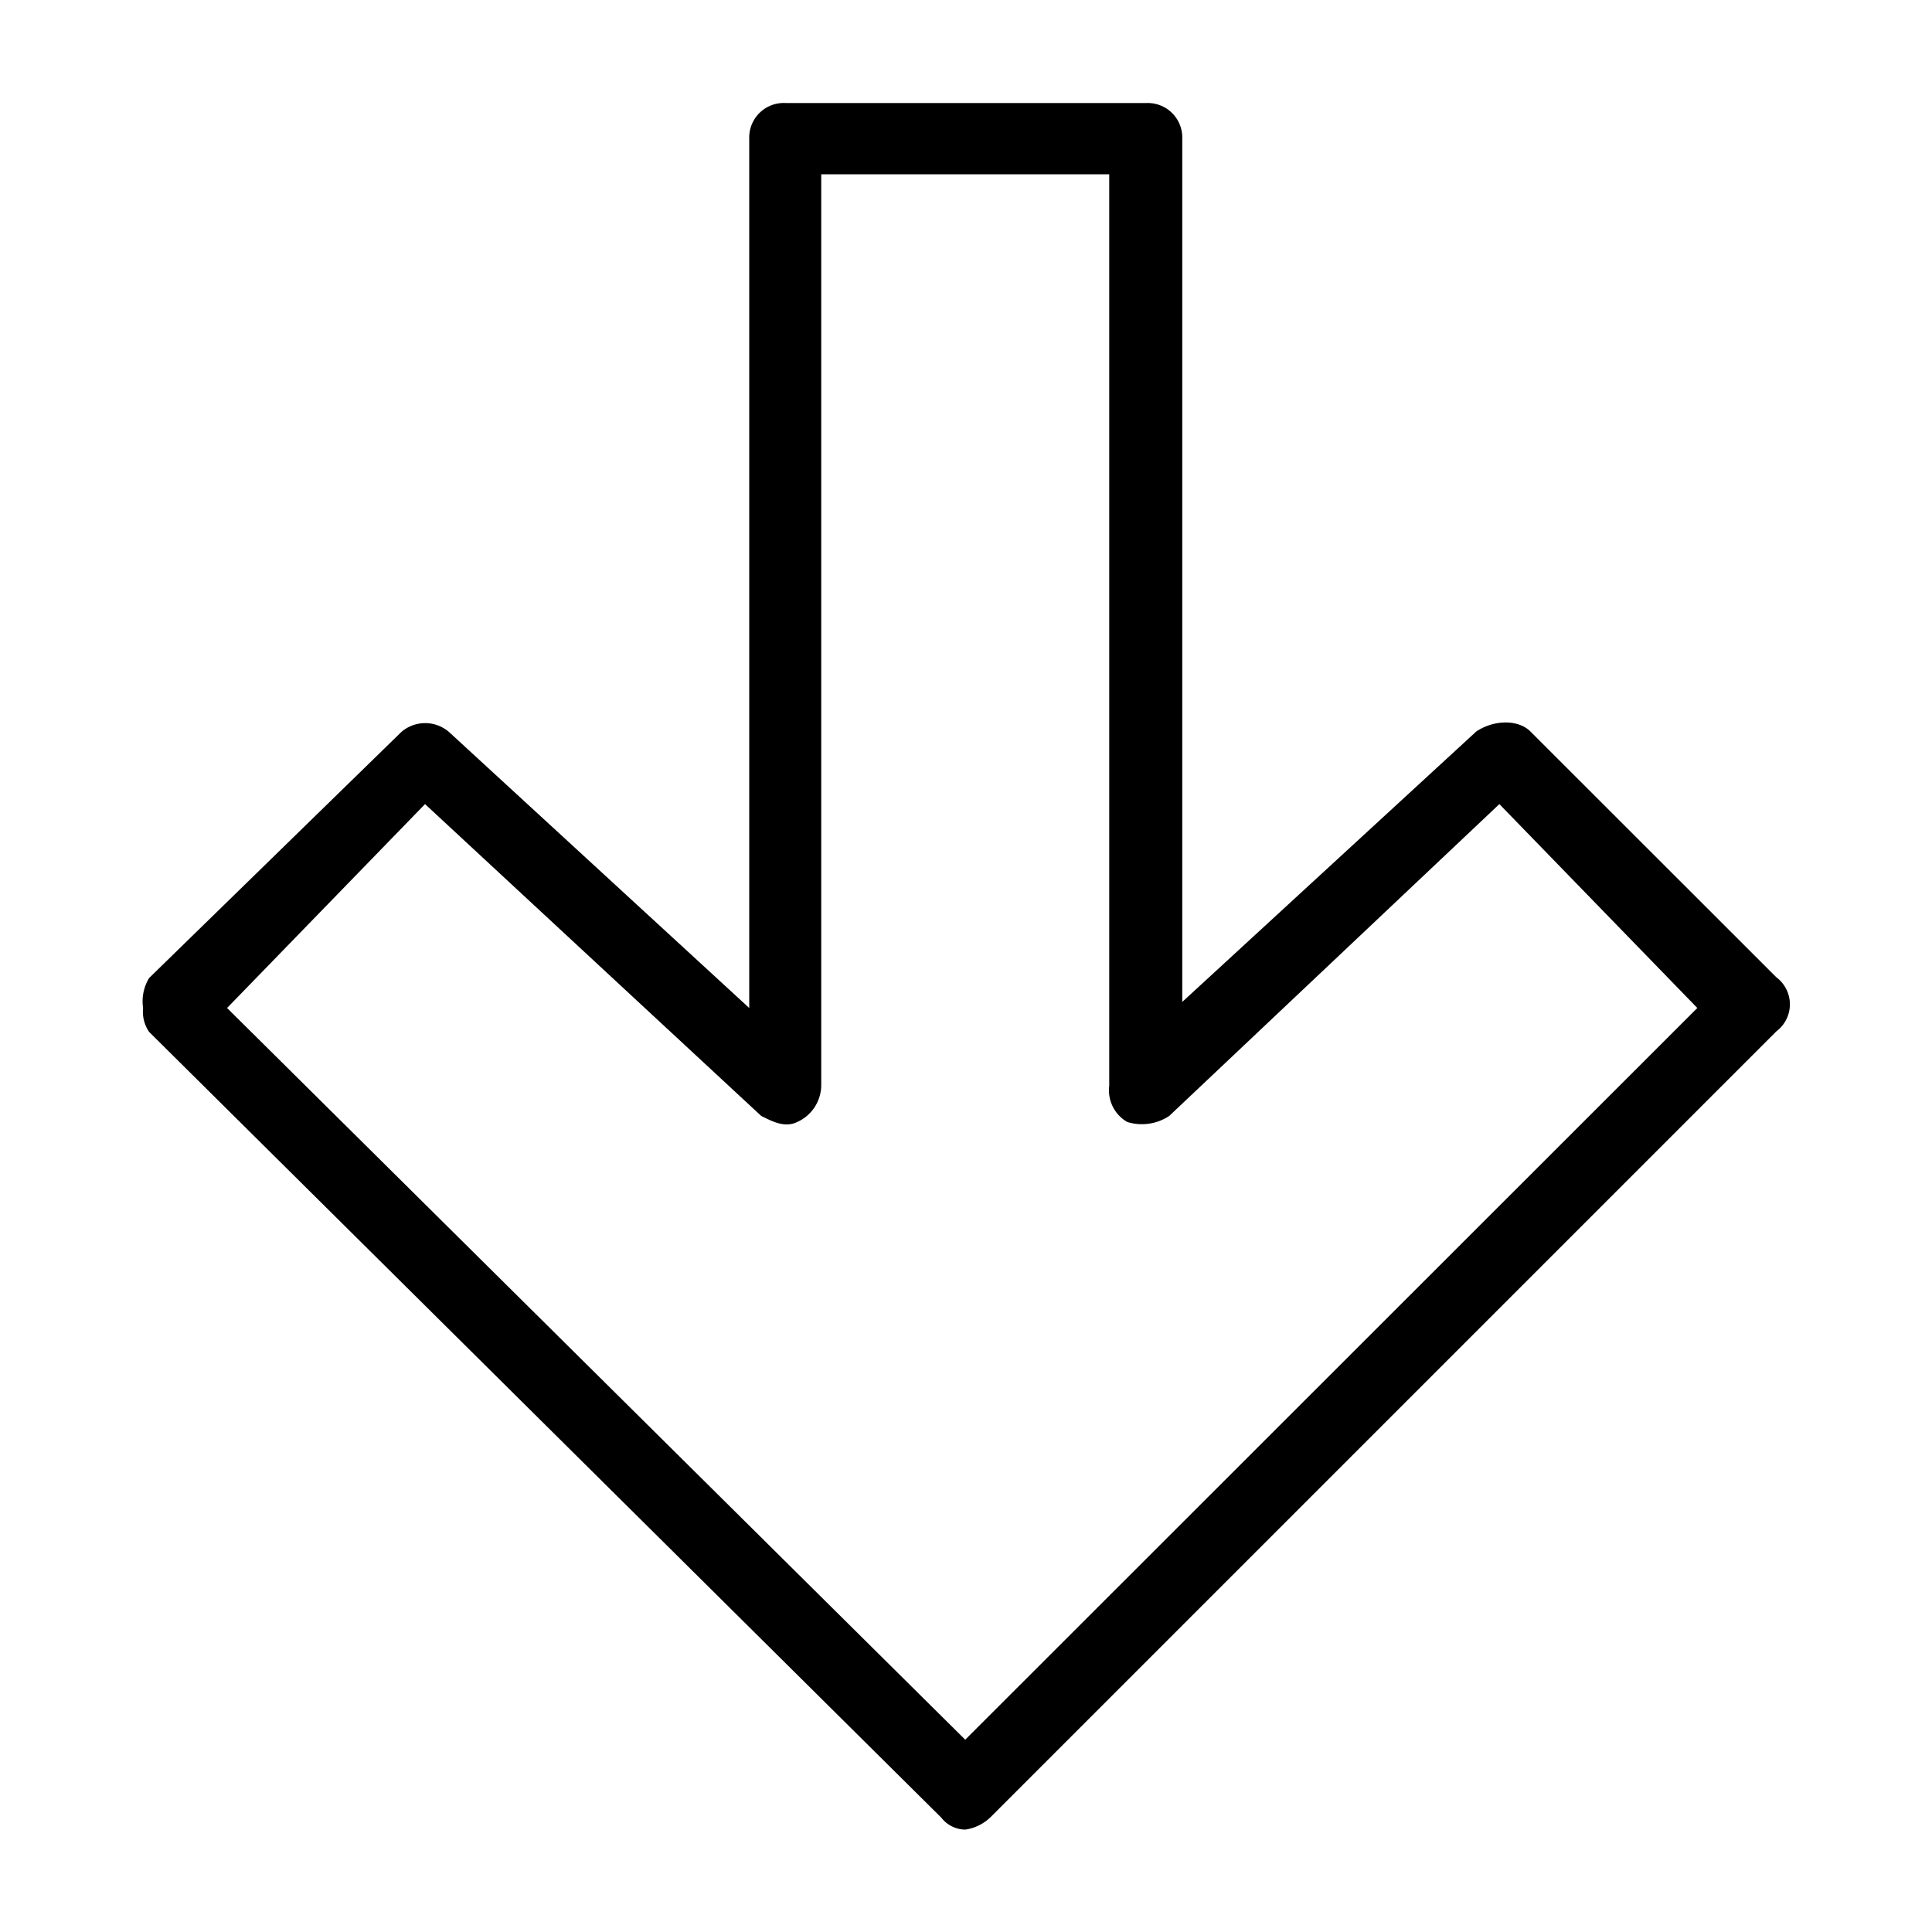
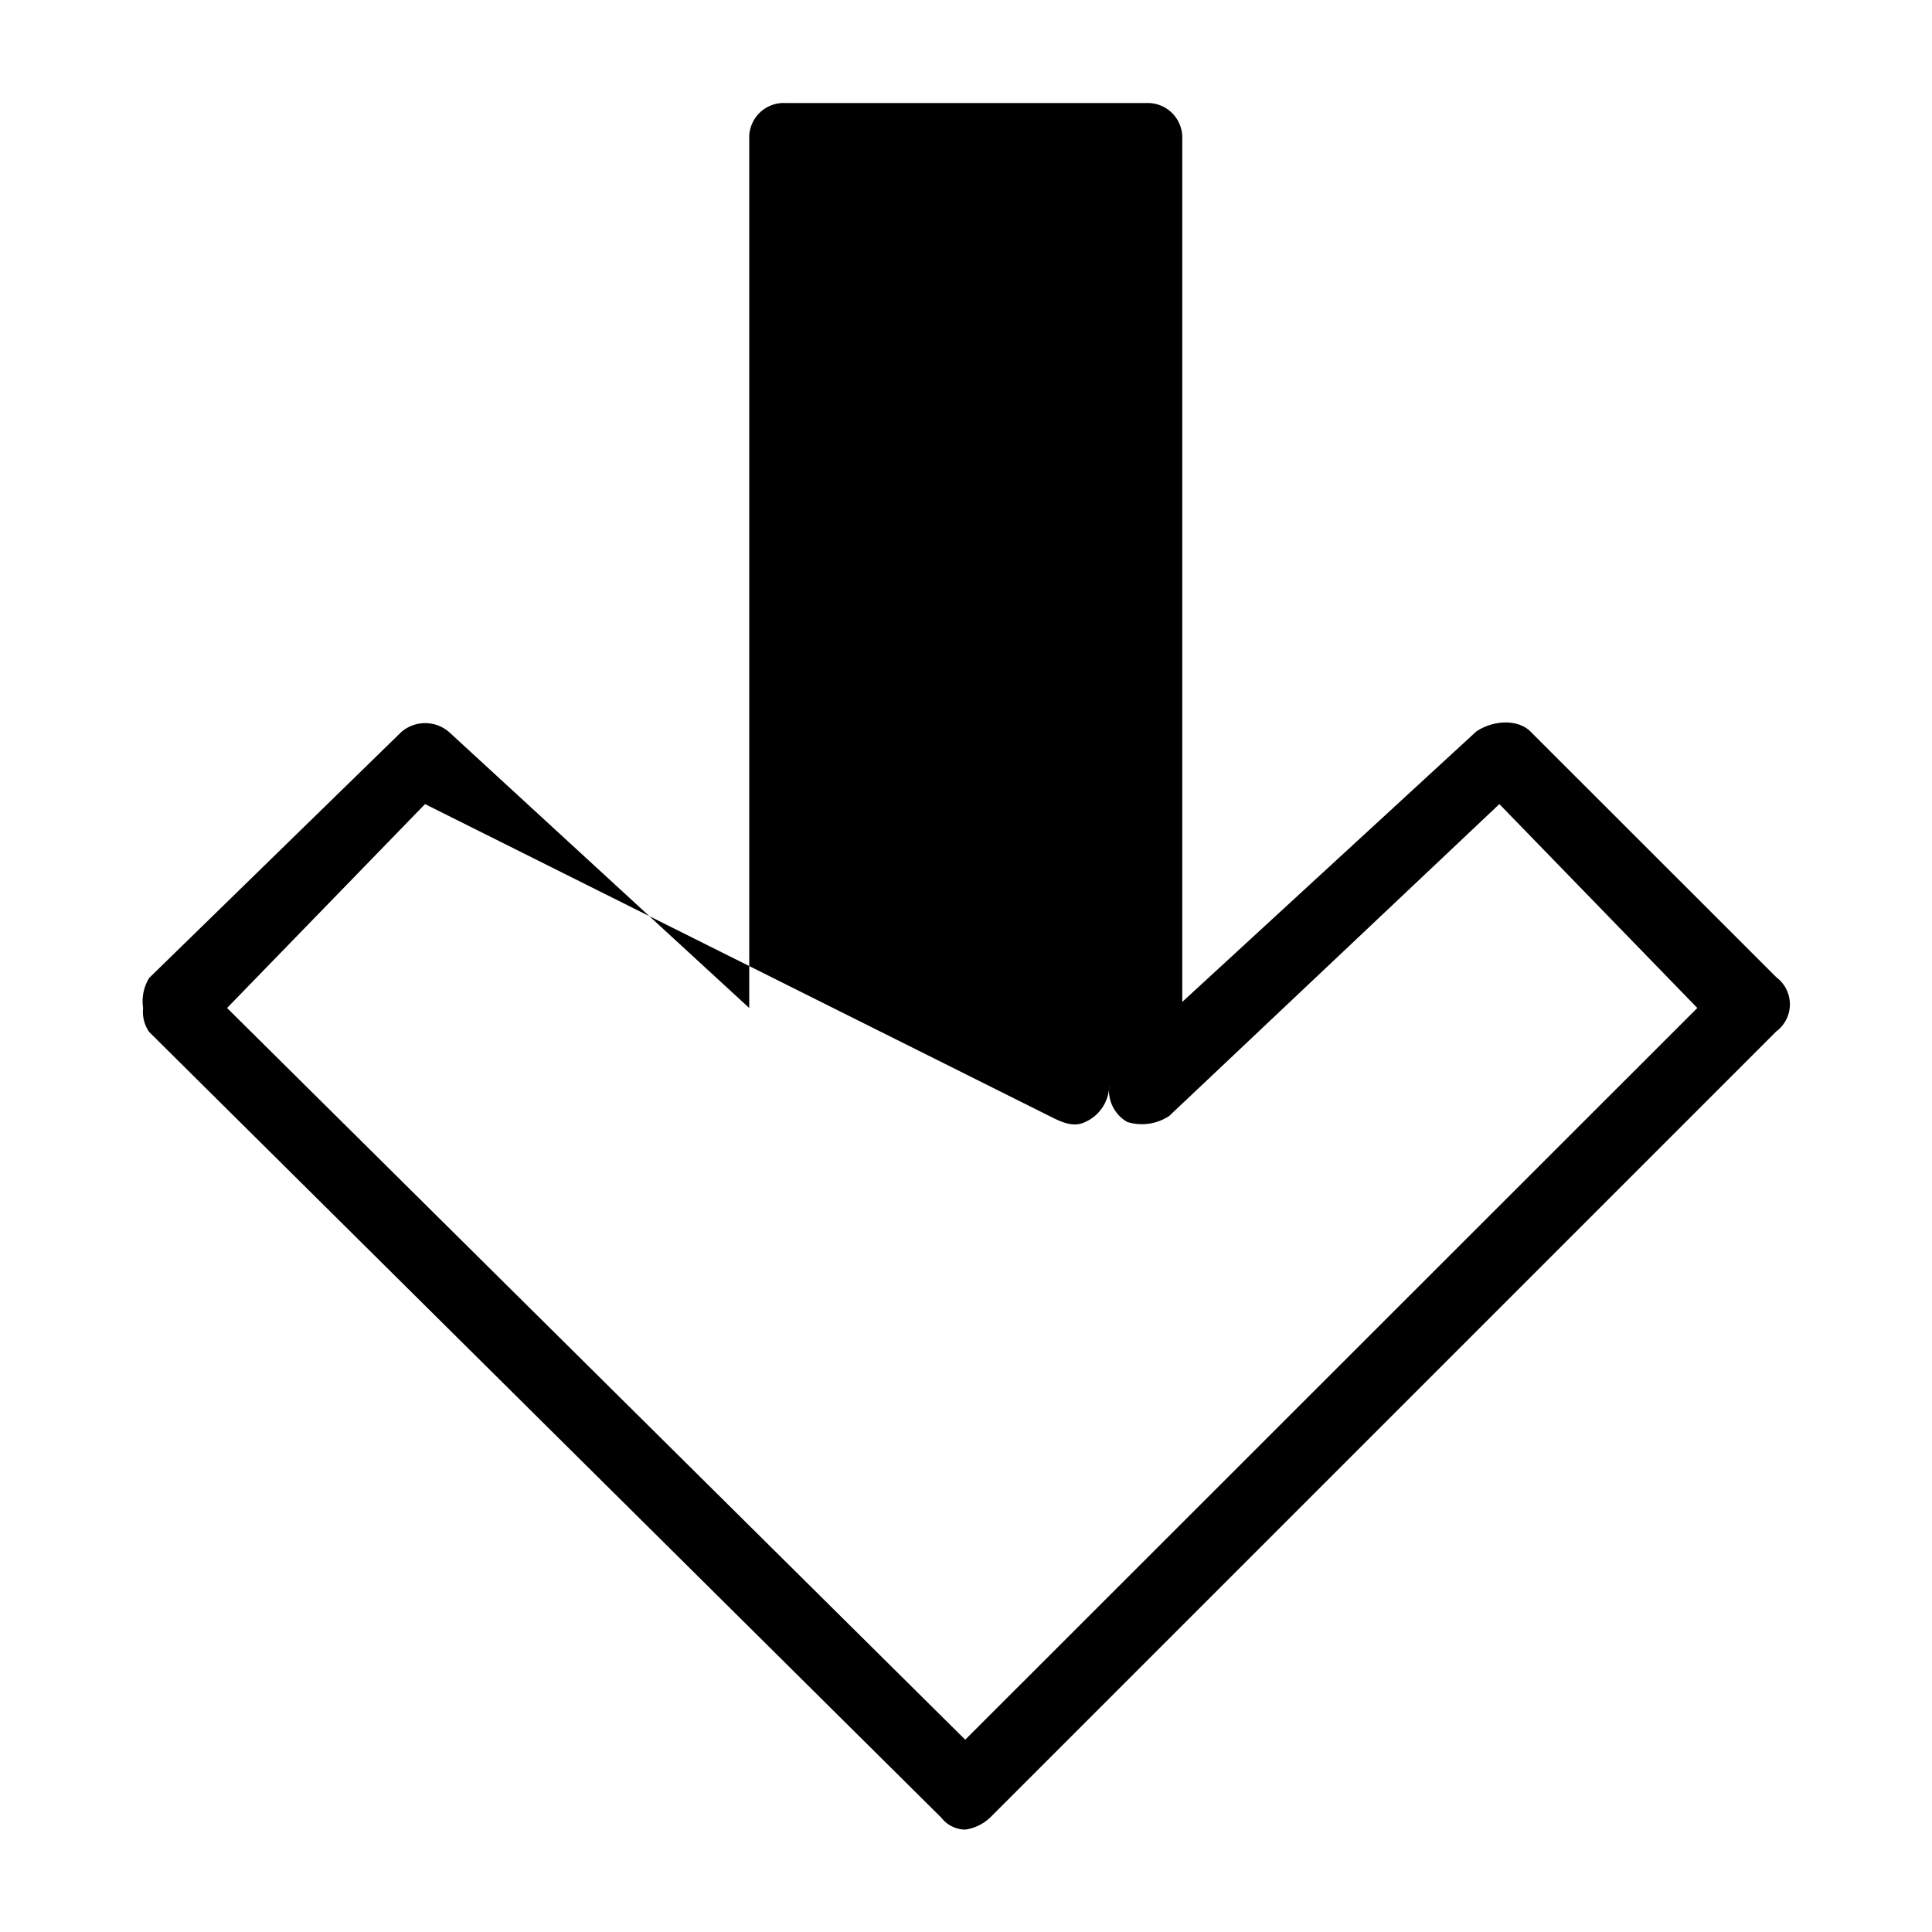
<svg xmlns="http://www.w3.org/2000/svg" id="Layer_1" data-name="Layer 1" viewBox="0 0 150 150">
  <defs>
    <style>.cls-1{fill-rule:evenodd;}</style>
  </defs>
-   <path class="cls-1" d="M17.63,78.26l57.31,56.81,56.84-56.81L116.41,62.43,90.78,86.64a3.83,3.83,0,0,1-3.26.47,2.83,2.83,0,0,1-1.4-2.8V13.53H63.76V84.31a3.15,3.15,0,0,1-1.86,2.8c-.94.46-1.87,0-2.8-.47L33,62.43Zm57.31,63.79a2.39,2.39,0,0,1-1.86-.93l-61.5-61a2.76,2.76,0,0,1-.47-1.86,3.48,3.48,0,0,1,.47-2.33L31.15,56.84a2.83,2.83,0,0,1,3.72,0l23.3,21.42V10.74A2.68,2.68,0,0,1,61,8h28a2.68,2.68,0,0,1,2.79,2.79V77.79l22.83-21c1.4-.93,3.27-.93,4.2,0l19.1,19.09a2.62,2.62,0,0,1,0,4.19l-61,61A3.52,3.52,0,0,1,74.94,142.05Z" />
+   <path class="cls-1" d="M17.63,78.26l57.31,56.81,56.84-56.81L116.41,62.43,90.78,86.64a3.83,3.83,0,0,1-3.26.47,2.83,2.83,0,0,1-1.4-2.8V13.53V84.31a3.15,3.15,0,0,1-1.86,2.8c-.94.46-1.87,0-2.8-.47L33,62.43Zm57.31,63.79a2.39,2.39,0,0,1-1.86-.93l-61.5-61a2.76,2.76,0,0,1-.47-1.86,3.48,3.48,0,0,1,.47-2.33L31.15,56.84a2.83,2.83,0,0,1,3.72,0l23.3,21.42V10.74A2.68,2.68,0,0,1,61,8h28a2.68,2.68,0,0,1,2.79,2.79V77.79l22.83-21c1.4-.93,3.27-.93,4.2,0l19.1,19.09a2.62,2.62,0,0,1,0,4.19l-61,61A3.52,3.52,0,0,1,74.94,142.05Z" />
</svg>